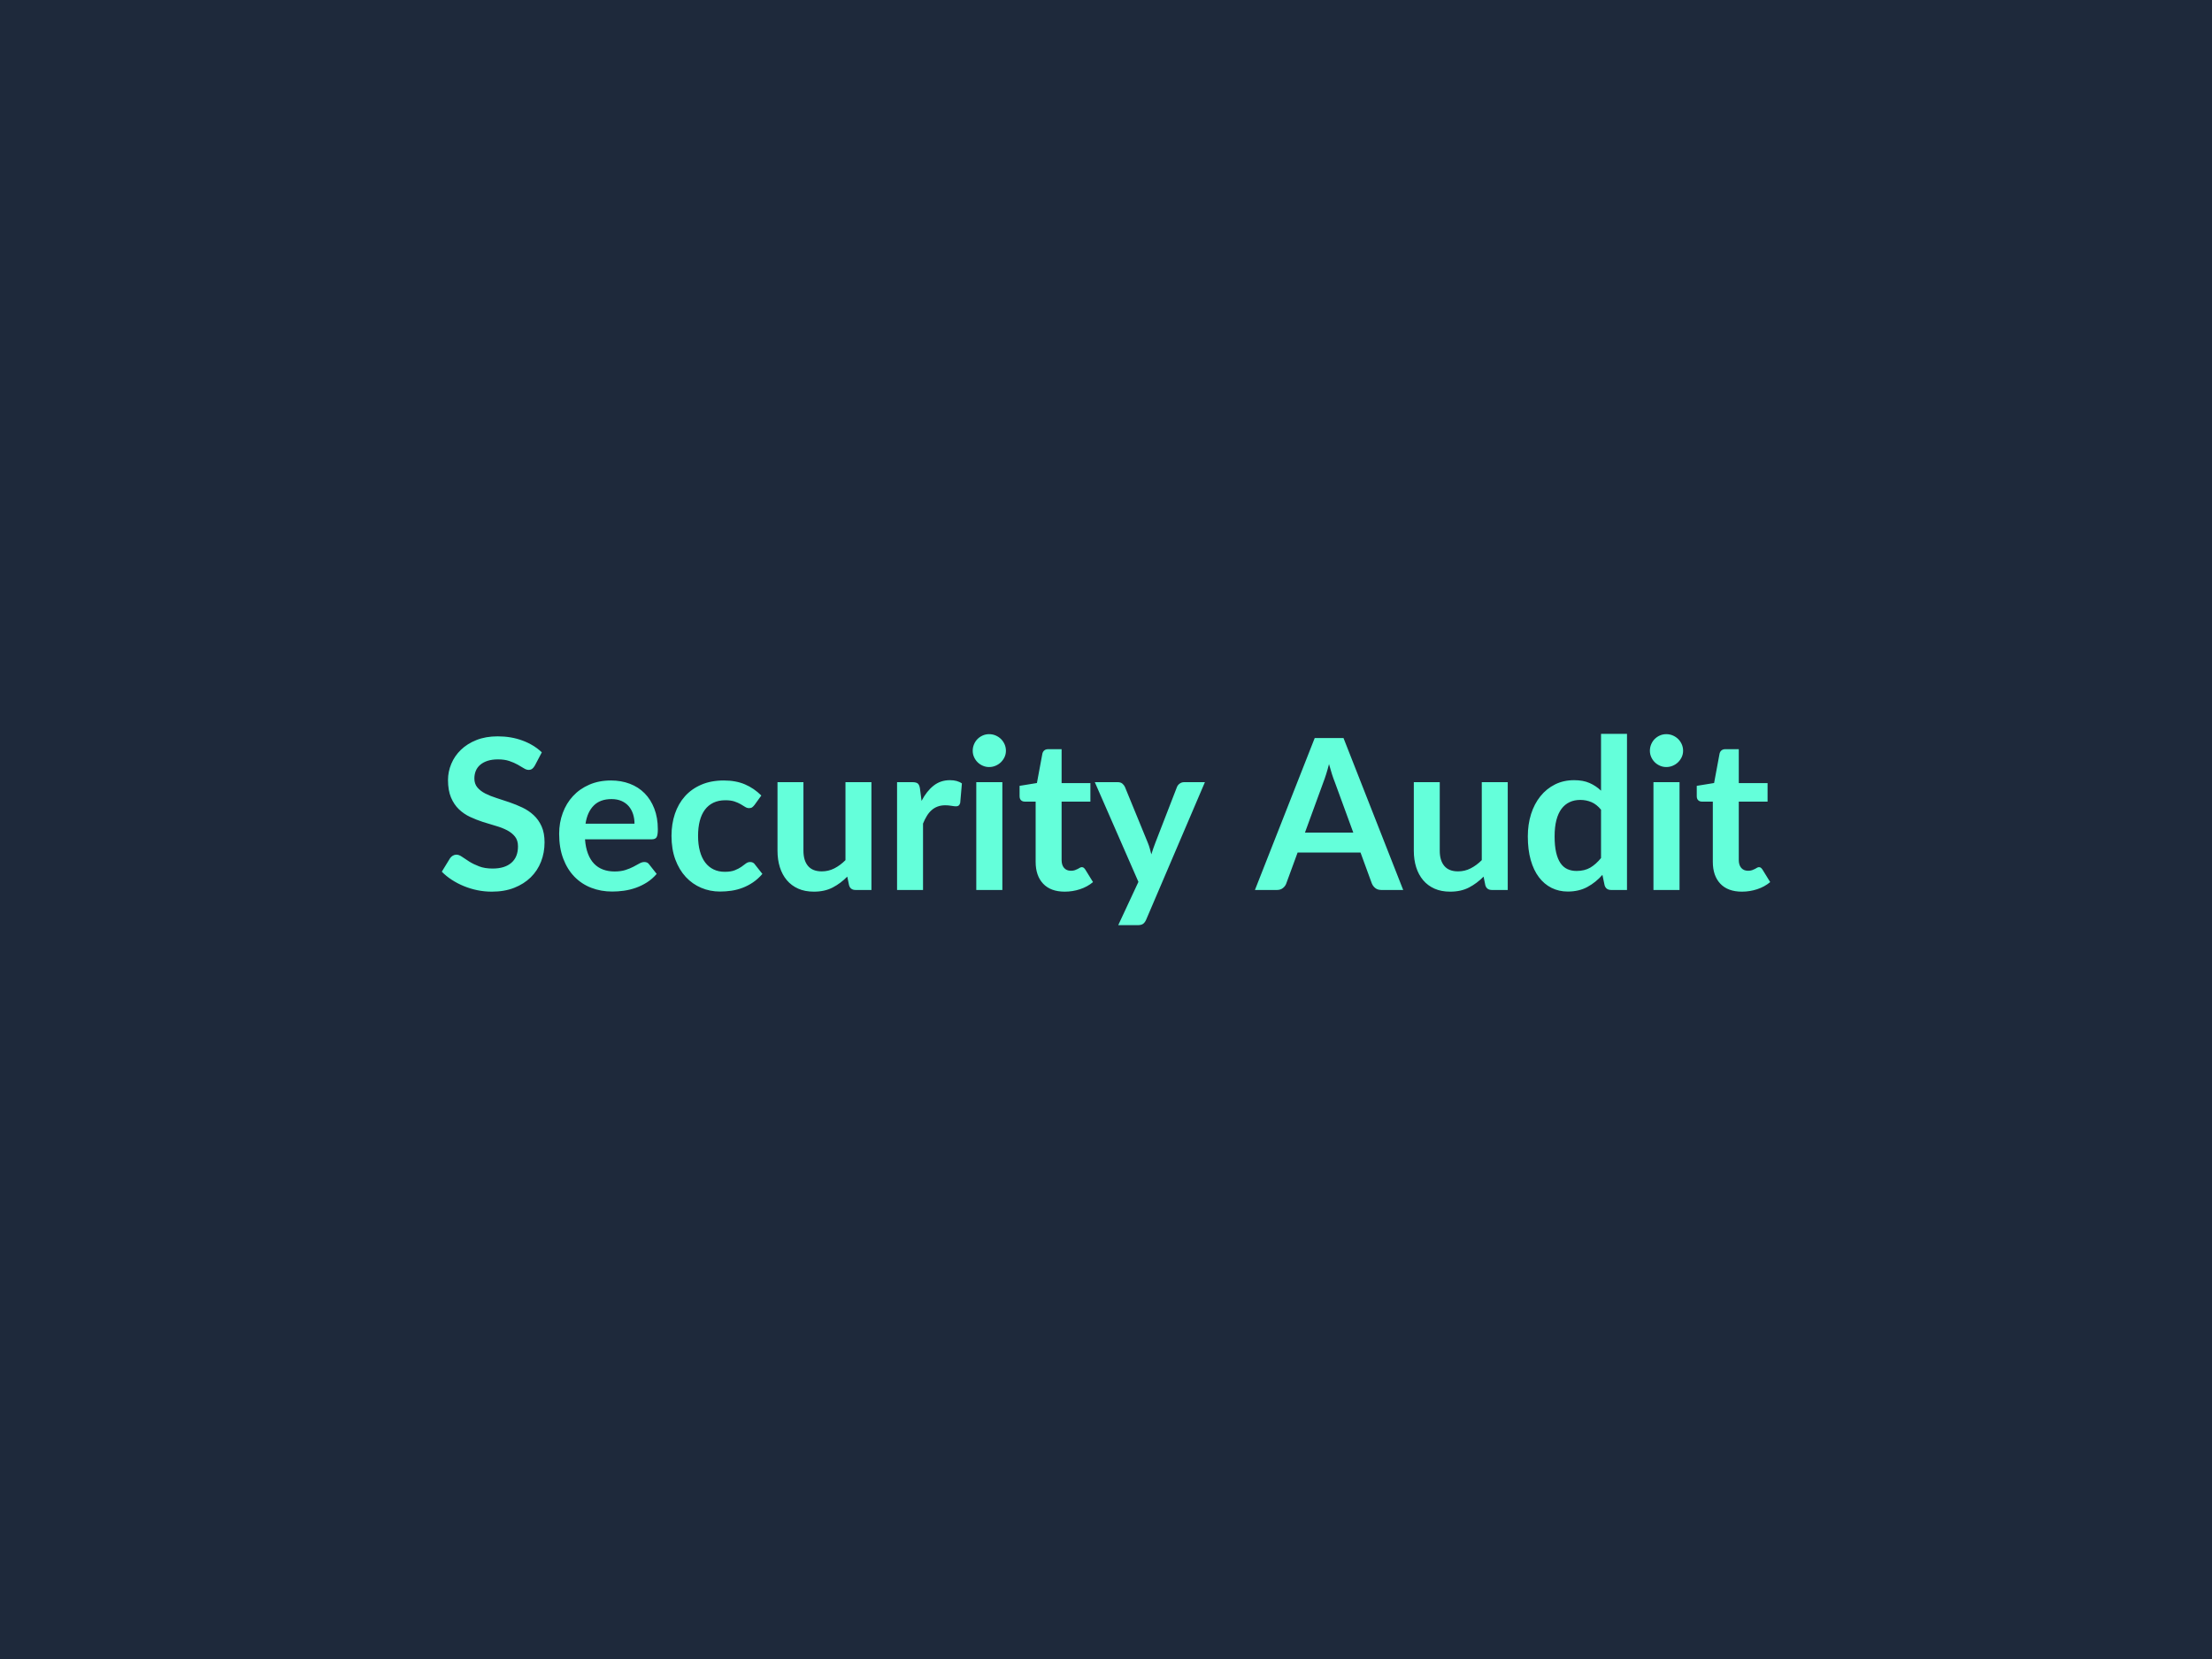
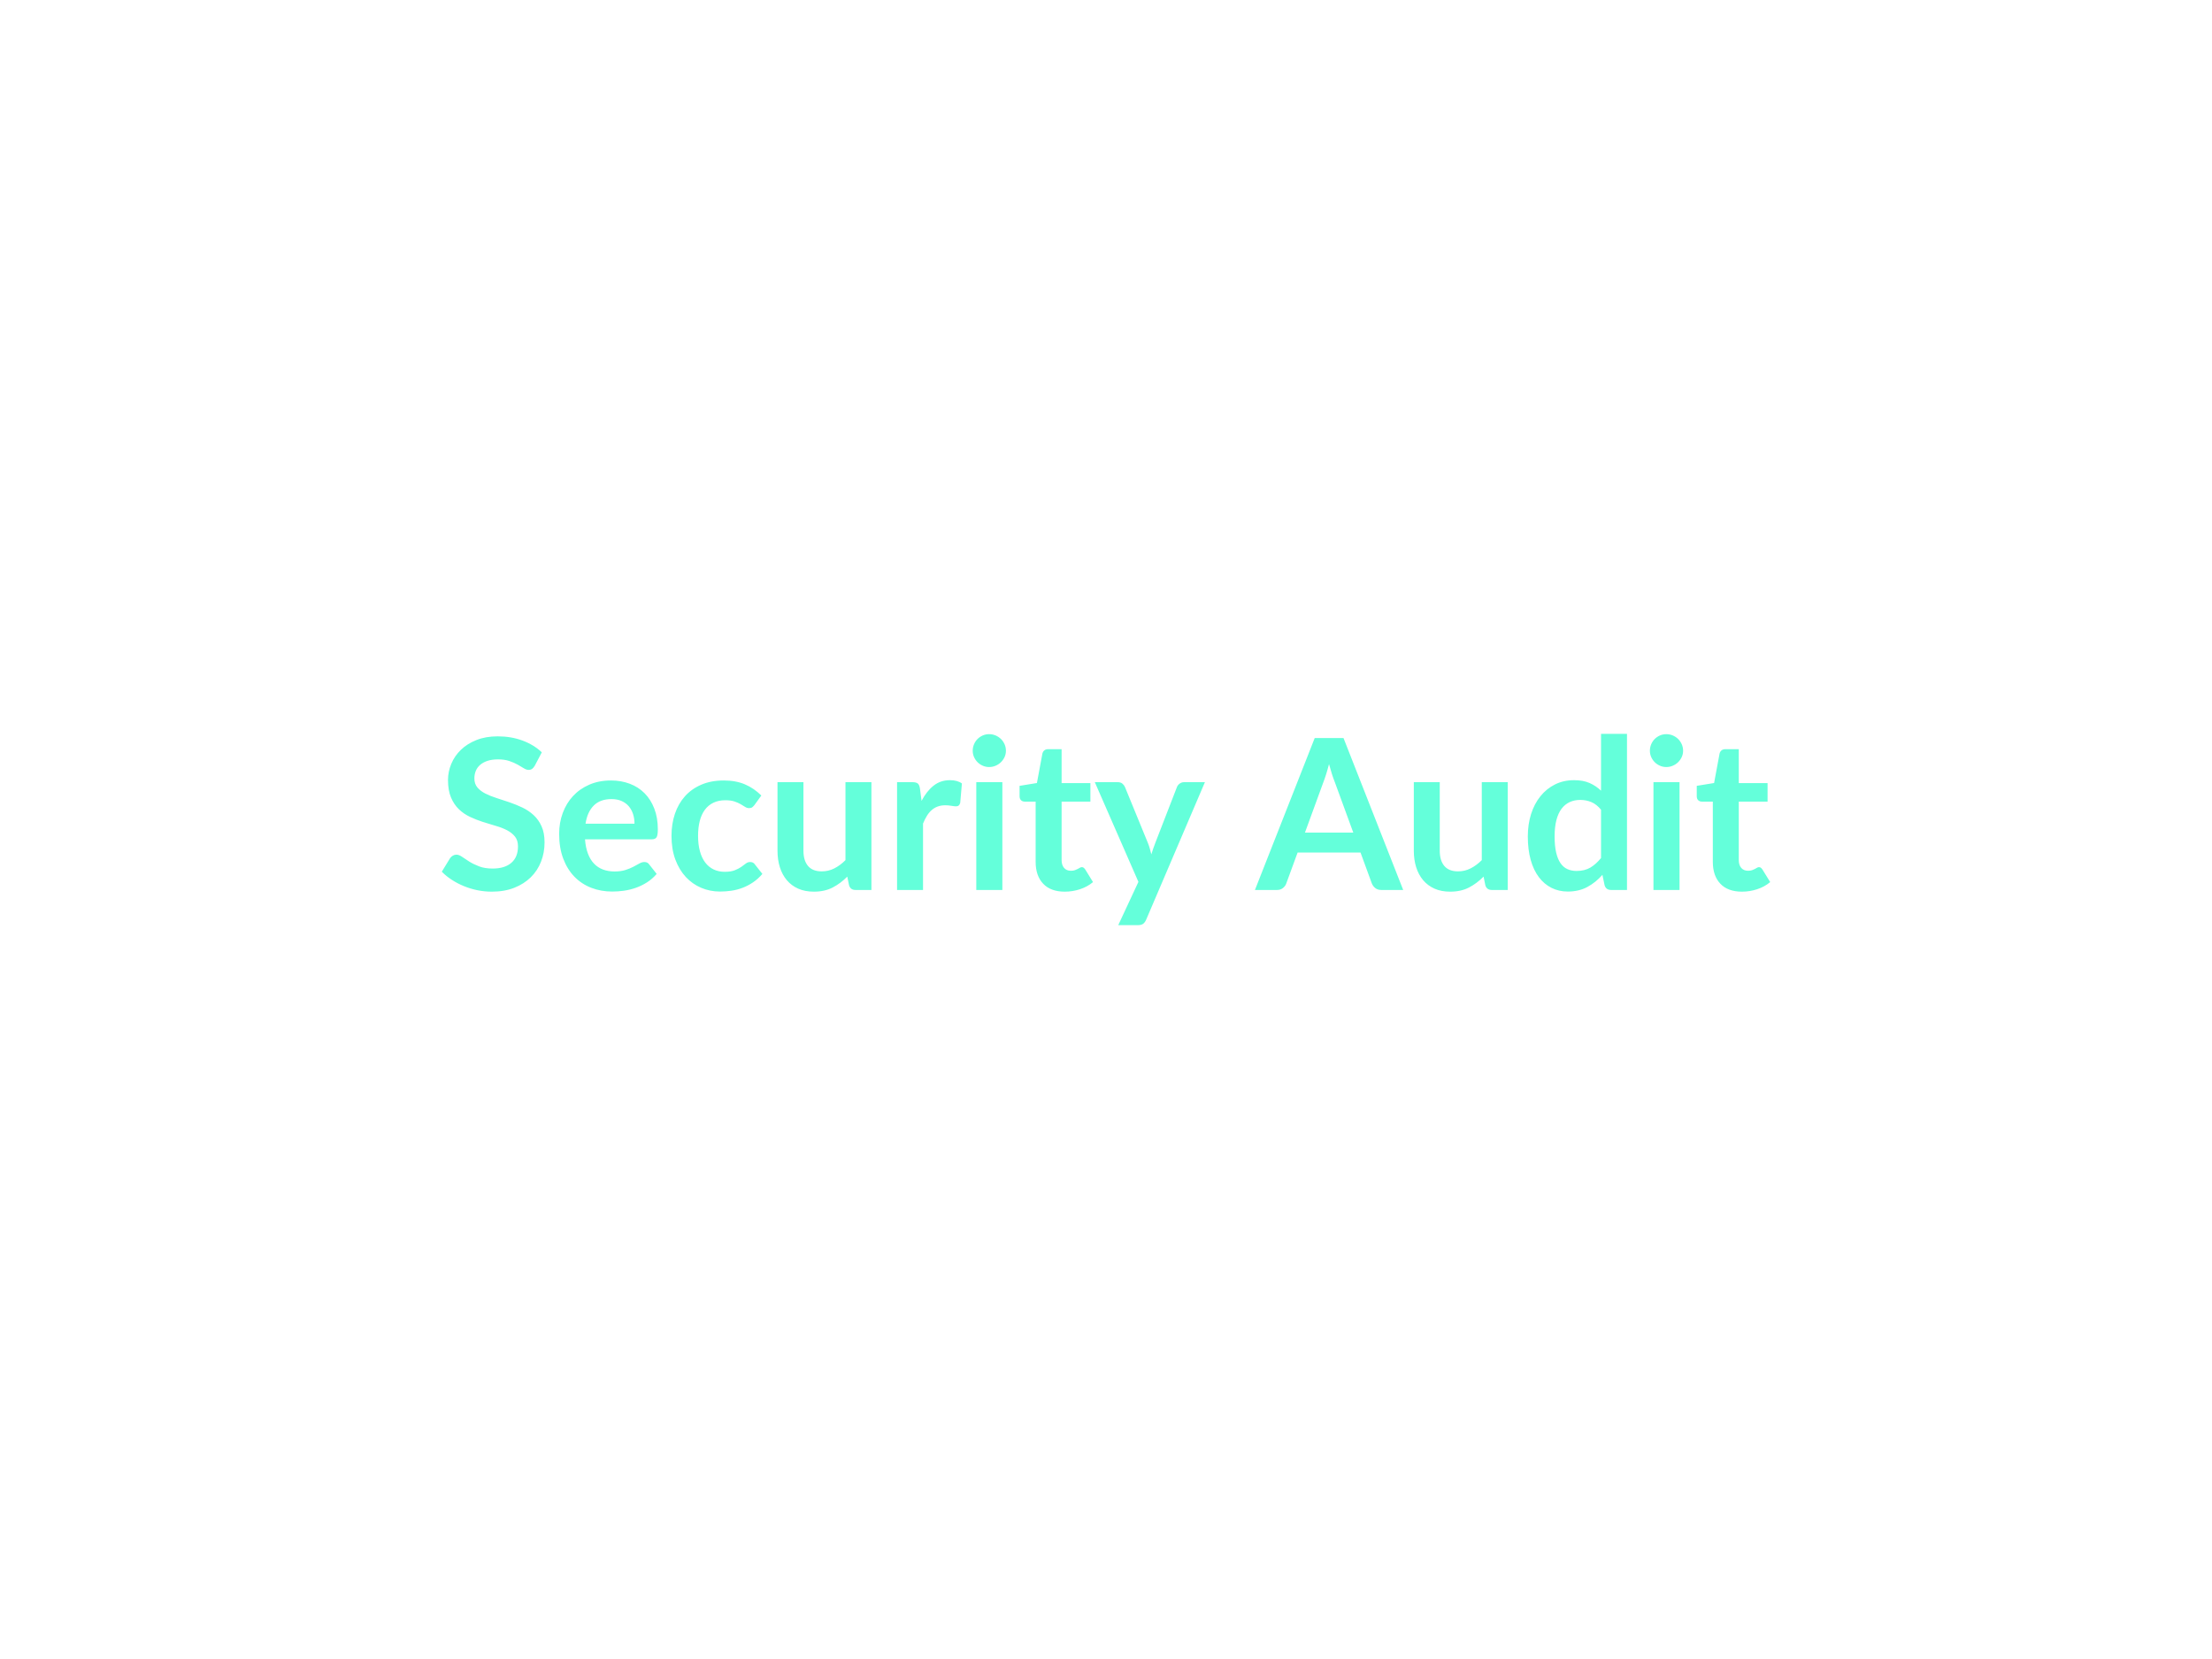
<svg xmlns="http://www.w3.org/2000/svg" width="800" height="600" viewBox="0 0 800 600">
-   <rect width="100%" height="100%" fill="#1e293b" />
  <path fill="#64ffda" d="m195.955 272.09-2.54 4.83q-.46.79-.97 1.15-.51.37-1.27.37-.8 0-1.73-.59t-2.23-1.31q-1.29-.73-3.02-1.31-1.73-.59-4.08-.59-2.13 0-3.73.51-1.59.51-2.67 1.42-1.09.92-1.62 2.19t-.53 2.79q0 1.94 1.08 3.23t2.87 2.21q1.79.91 4.07 1.63t4.67 1.54 4.67 1.9 4.07 2.74q1.79 1.65 2.87 4.04 1.08 2.4 1.08 5.82 0 3.72-1.27 6.97t-3.72 5.66q-2.46 2.41-5.99 3.8t-8.09 1.39q-2.63 0-5.17-.51-2.55-.52-4.88-1.47-2.34-.95-4.39-2.28-2.06-1.33-3.65-2.96l3-4.9q.38-.54.99-.9t1.29-.36q.95 0 2.05.78t2.62 1.73 3.56 1.73q2.03.78 4.88.78 4.37 0 6.76-2.07 2.4-2.07 2.4-5.95 0-2.17-1.08-3.53-1.09-1.37-2.87-2.3-1.79-.93-4.07-1.58t-4.64-1.41q-2.35-.76-4.63-1.82t-4.07-2.77q-1.78-1.71-2.87-4.28-1.08-2.56-1.08-6.33 0-3 1.2-5.85 1.19-2.85 3.47-5.05 2.28-2.21 5.63-3.54 3.34-1.33 7.67-1.33 4.87 0 8.97 1.52 4.11 1.52 6.99 4.26m15.81 25.8h17.71q0-1.82-.51-3.44-.52-1.61-1.54-2.83-1.03-1.21-2.6-1.92-1.58-.7-3.67-.7-4.07 0-6.4 2.32-2.34 2.32-2.99 6.57m23.94 5.66h-24.13q.23 3.01 1.07 5.19.83 2.19 2.2 3.61 1.37 1.43 3.25 2.13t4.16.7 3.93-.53q1.66-.53 2.89-1.18 1.24-.64 2.17-1.18.93-.53 1.8-.53 1.18 0 1.75.88l2.7 3.42q-1.56 1.82-3.5 3.06-1.94 1.23-4.04 1.97-2.11.74-4.3 1.05-2.18.3-4.24.3-4.06 0-7.56-1.35-3.49-1.35-6.08-3.99-2.58-2.64-4.06-6.53-1.49-3.9-1.49-9.03 0-3.99 1.3-7.51 1.29-3.51 3.7-6.11 2.41-2.61 5.89-4.13t7.85-1.52q3.68 0 6.8 1.18t5.36 3.44 3.51 5.55q1.28 3.29 1.28 7.5 0 2.13-.46 2.87t-1.75.74m39.64-15.84-2.47 3.42q-.42.53-.82.83-.4.31-1.16.31-.72 0-1.41-.44-.68-.44-1.63-.99t-2.26-.99q-1.31-.43-3.25-.43-2.47 0-4.33.89t-3.1 2.57q-1.23 1.67-1.84 4.04-.61 2.38-.61 5.38 0 3.12.67 5.55.66 2.43 1.91 4.08 1.26 1.66 3.04 2.51 1.79.86 4.03.86t3.63-.56q1.39-.55 2.34-1.21.95-.67 1.65-1.22t1.58-.55q1.14 0 1.71.88l2.7 3.42q-1.56 1.82-3.39 3.06-1.82 1.23-3.78 1.97-1.95.74-4.02 1.05-2.08.3-4.13.3-3.61 0-6.8-1.35t-5.59-3.93q-2.39-2.59-3.78-6.33-1.38-3.74-1.38-8.53 0-4.29 1.23-7.96 1.24-3.67 3.63-6.35t5.93-4.2q3.53-1.52 8.13-1.52 4.37 0 7.66 1.41 3.28 1.41 5.91 4.03m30.43-4.83h9.39v38.99h-5.74q-1.86 0-2.35-1.71l-.65-3.12q-2.39 2.44-5.28 3.94t-6.8 1.5q-3.2 0-5.65-1.08-2.45-1.09-4.12-3.06-1.67-1.98-2.53-4.7-.85-2.71-.85-5.98v-24.78h9.38v24.78q0 3.57 1.66 5.53 1.65 1.95 4.96 1.95 2.43 0 4.56-1.08 2.12-1.08 4.02-2.98zm26.95 2.36.57 4.41q1.82-3.5 4.33-5.49 2.51-2 5.93-2 2.69 0 4.33 1.18l-.61 7.03q-.19.68-.55.97-.36.28-.97.28-.57 0-1.69-.19t-2.19-.19q-1.55 0-2.77.46-1.22.45-2.18 1.31-.97.85-1.71 2.07-.75 1.22-1.39 2.77v24.02h-9.39v-38.99h5.51q1.45 0 2.02.51.57.52.76 1.85m20.36-2.36h9.43v38.99h-9.43zm10.72-11.36q0 1.22-.49 2.28-.5 1.06-1.31 1.86-.82.8-1.92 1.27-1.11.48-2.36.48-1.22 0-2.3-.48-1.08-.47-1.88-1.27t-1.27-1.86q-.48-1.06-.48-2.28 0-1.25.48-2.36.47-1.1 1.27-1.9.8-.79 1.88-1.27 1.08-.47 2.3-.47 1.25 0 2.36.47 1.1.48 1.92 1.27.81.8 1.31 1.9.49 1.11.49 2.36m21.28 50.96q-5.09 0-7.81-2.87t-2.72-7.92v-21.78h-3.99q-.76 0-1.29-.49-.53-.5-.53-1.48v-3.73l6.27-1.02 1.98-10.64q.19-.76.72-1.18t1.37-.42h4.86v12.27h10.41v6.69h-10.41v21.13q0 1.82.89 2.85.9 1.03 2.45 1.03.88 0 1.47-.21t1.02-.44q.44-.23.78-.44t.69-.21q.41 0 .68.21t.57.63l2.81 4.56q-2.05 1.71-4.71 2.58-2.66.88-5.51.88m43.17-39.6h7.52l-21.24 49.71q-.42.98-1.08 1.5-.67.51-2.04.51h-6.99l7.3-15.66-15.77-36.06h8.24q1.11 0 1.73.53.63.54.93 1.22l8.29 20.22q.42 1.02.7 2.05.29 1.02.55 2.09.34-1.07.69-2.11.34-1.05.76-2.07l7.82-20.18q.31-.76 1.01-1.25.7-.5 1.58-.5m43.7 18.24h17.48l-6.69-18.28q-.49-1.21-1.03-2.88-.53-1.68-1.06-3.61-.49 1.93-1.03 3.63-.53 1.69-1.02 2.94zm13.94-34.2 21.59 54.95h-7.91q-1.33 0-2.16-.67-.84-.66-1.26-1.65l-4.1-11.21h-22.76l-4.11 11.21q-.3.88-1.17 1.6-.88.72-2.17.72h-7.98l21.62-54.95zm50.01 15.96h9.39v38.99h-5.74q-1.86 0-2.36-1.71l-.64-3.12q-2.4 2.44-5.28 3.94-2.89 1.5-6.81 1.5-3.19 0-5.64-1.08-2.45-1.09-4.12-3.06-1.67-1.98-2.53-4.7-.85-2.71-.85-5.98v-24.78h9.38v24.78q0 3.57 1.66 5.53 1.65 1.95 4.95 1.95 2.44 0 4.56-1.08 2.13-1.08 4.03-2.98zm43.13 27.44v-17.48q-1.59-1.94-3.47-2.74-1.89-.8-4.05-.8-2.13 0-3.84.8t-2.93 2.41q-1.21 1.62-1.86 4.11-.64 2.49-.64 5.87 0 3.42.55 5.8.55 2.37 1.57 3.87 1.03 1.5 2.51 2.17 1.48.66 3.31.66 2.92 0 4.98-1.21 2.05-1.22 3.87-3.46m0-44.92h9.39v56.47h-5.74q-1.86 0-2.36-1.71l-.79-3.76q-2.36 2.7-5.42 4.37t-7.12 1.67q-3.2 0-5.86-1.33t-4.57-3.86q-1.92-2.52-2.97-6.25-1.04-3.72-1.04-8.51 0-4.33 1.17-8.06 1.18-3.72 3.39-6.46 2.2-2.73 5.28-4.27t6.91-1.54q3.27 0 5.59 1.03 2.32 1.02 4.14 2.77zm18.96 17.48h9.43v38.99h-9.43zm10.72-11.36q0 1.22-.49 2.28-.5 1.06-1.31 1.86-.82.8-1.92 1.27-1.11.48-2.36.48-1.22 0-2.3-.48-1.08-.47-1.88-1.27t-1.27-1.86q-.48-1.06-.48-2.28 0-1.25.48-2.36.47-1.1 1.27-1.9.8-.79 1.88-1.27 1.08-.47 2.3-.47 1.25 0 2.36.47 1.1.48 1.92 1.27.81.8 1.31 1.9.49 1.11.49 2.36m21.28 50.96q-5.09 0-7.81-2.87t-2.72-7.92v-21.78h-3.99q-.76 0-1.29-.49-.53-.5-.53-1.48v-3.73l6.27-1.02 1.98-10.64q.19-.76.72-1.18t1.37-.42h4.86v12.27h10.41v6.69h-10.41v21.13q0 1.82.89 2.85.9 1.03 2.45 1.03.88 0 1.47-.21t1.02-.44q.44-.23.78-.44t.69-.21q.41 0 .68.21t.57.63l2.81 4.56q-2.05 1.71-4.71 2.58-2.66.88-5.51.88" />
</svg>